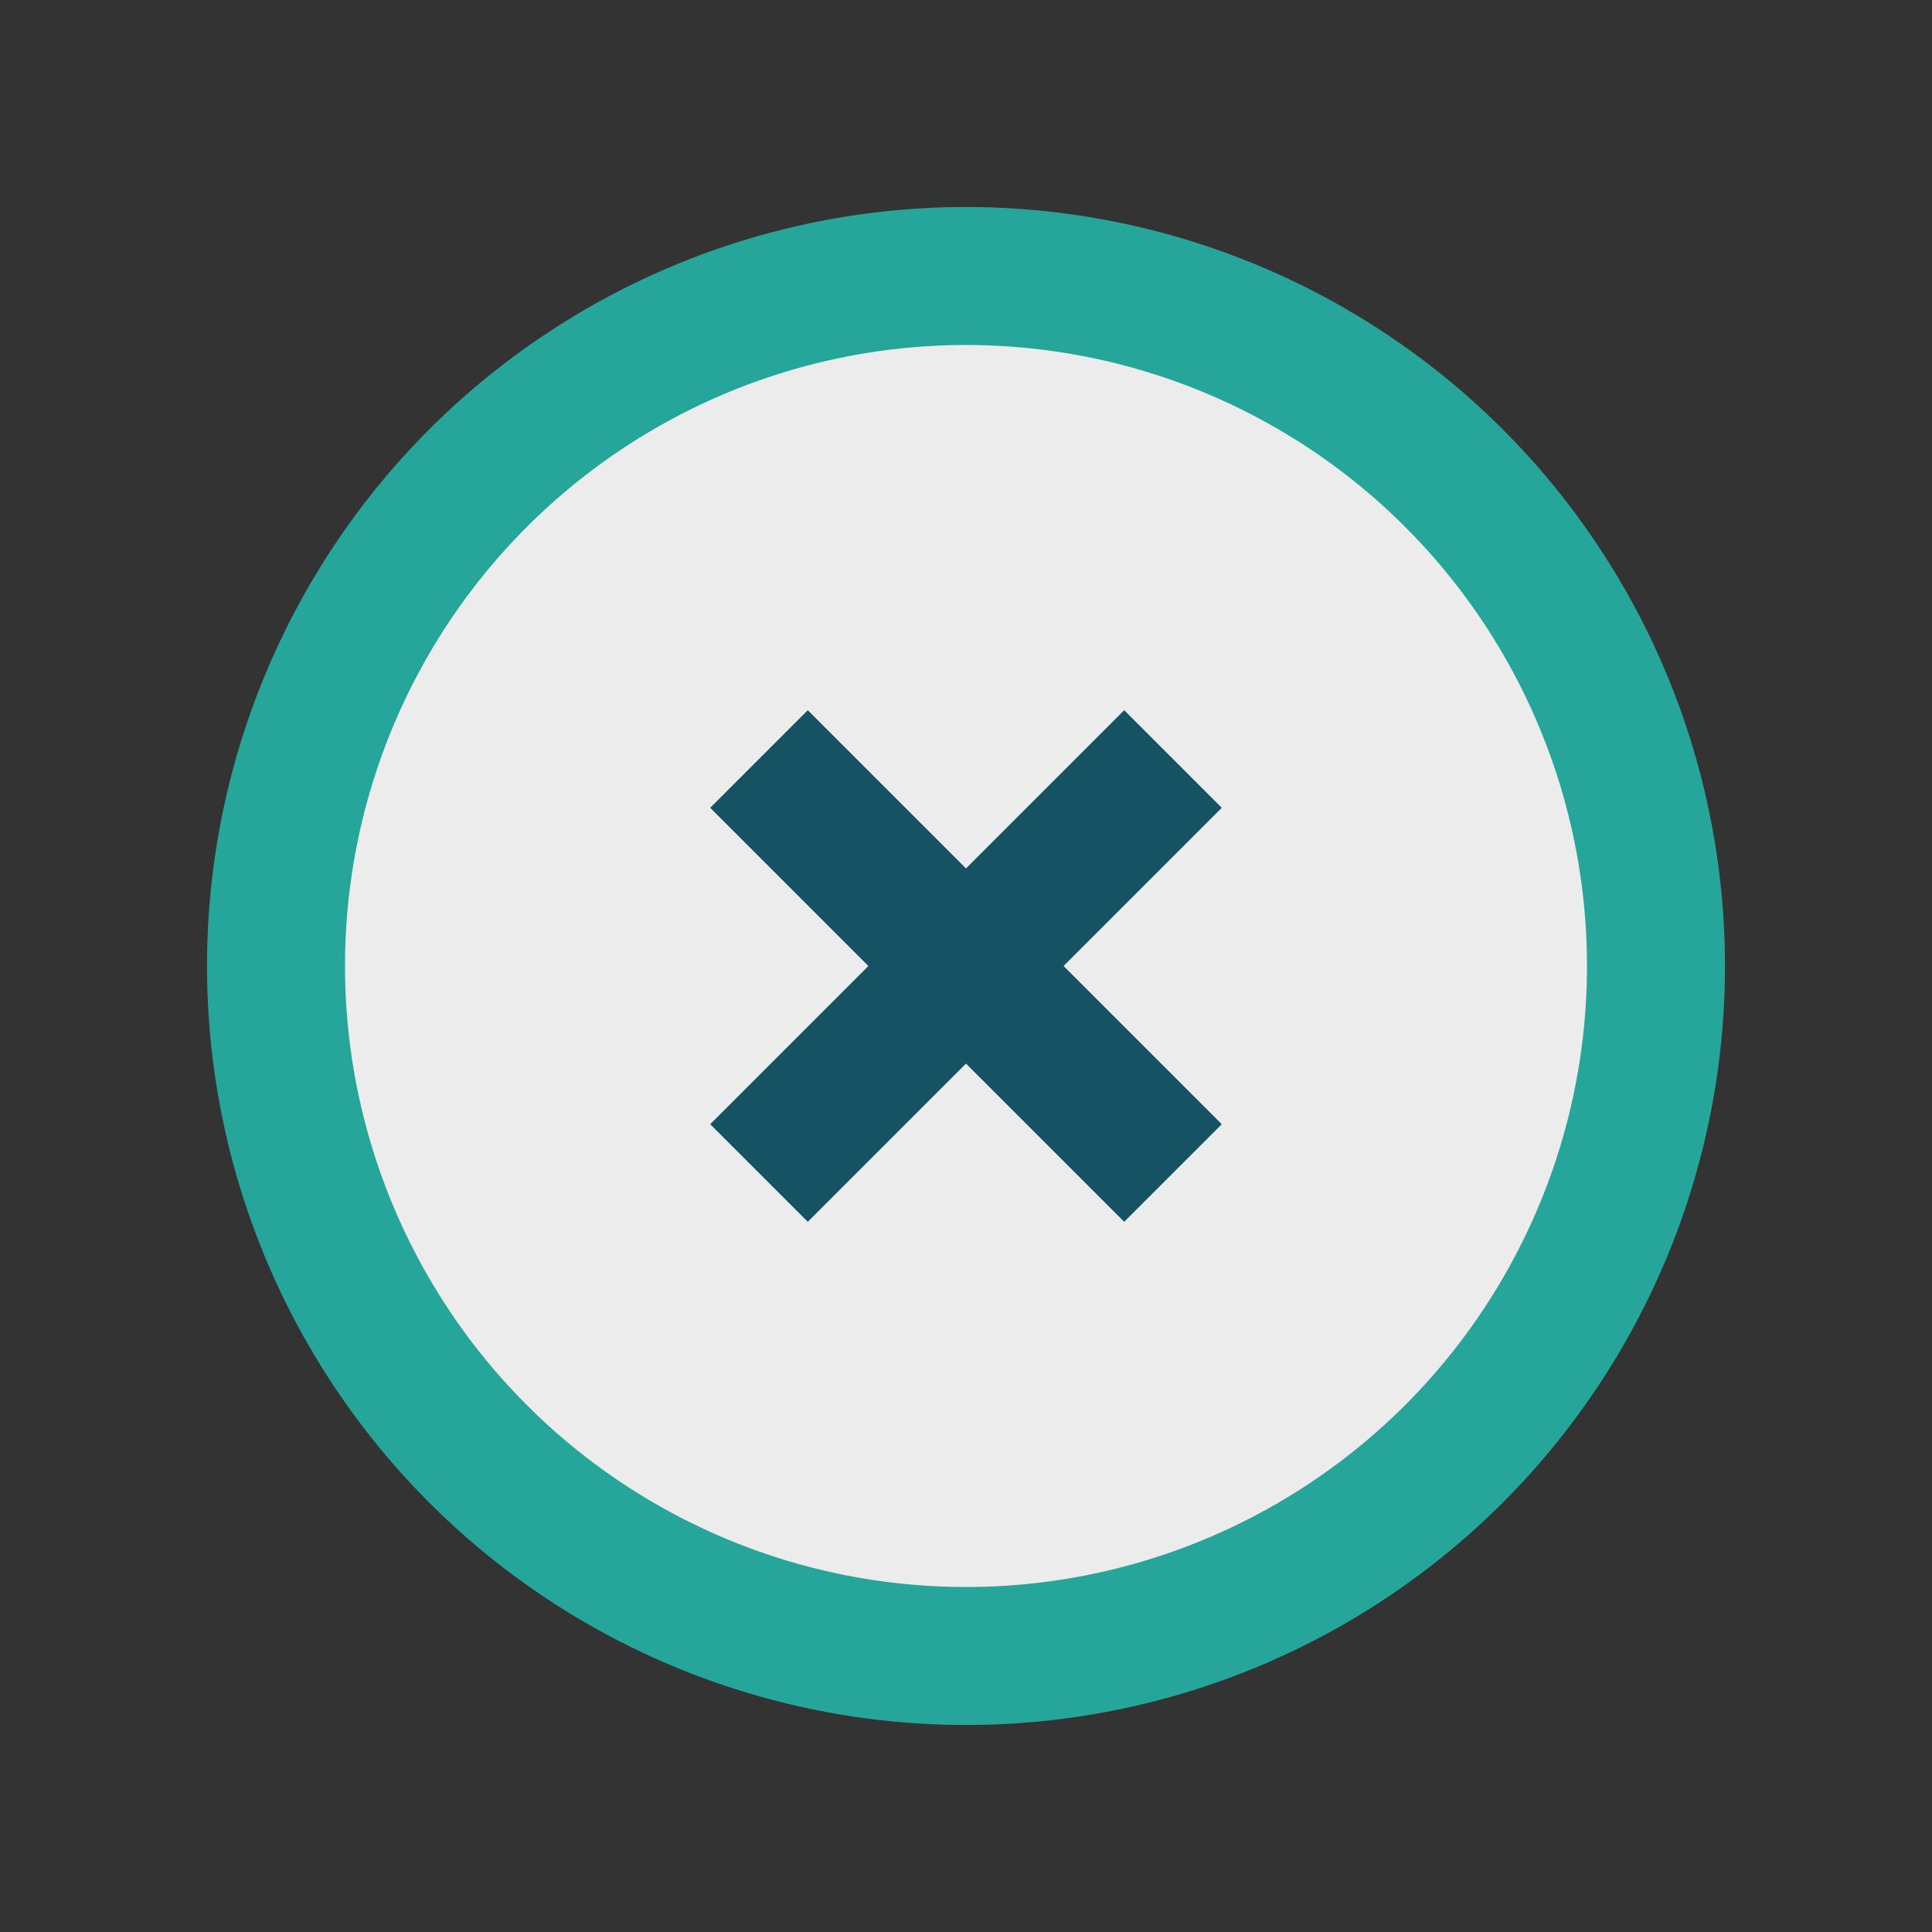
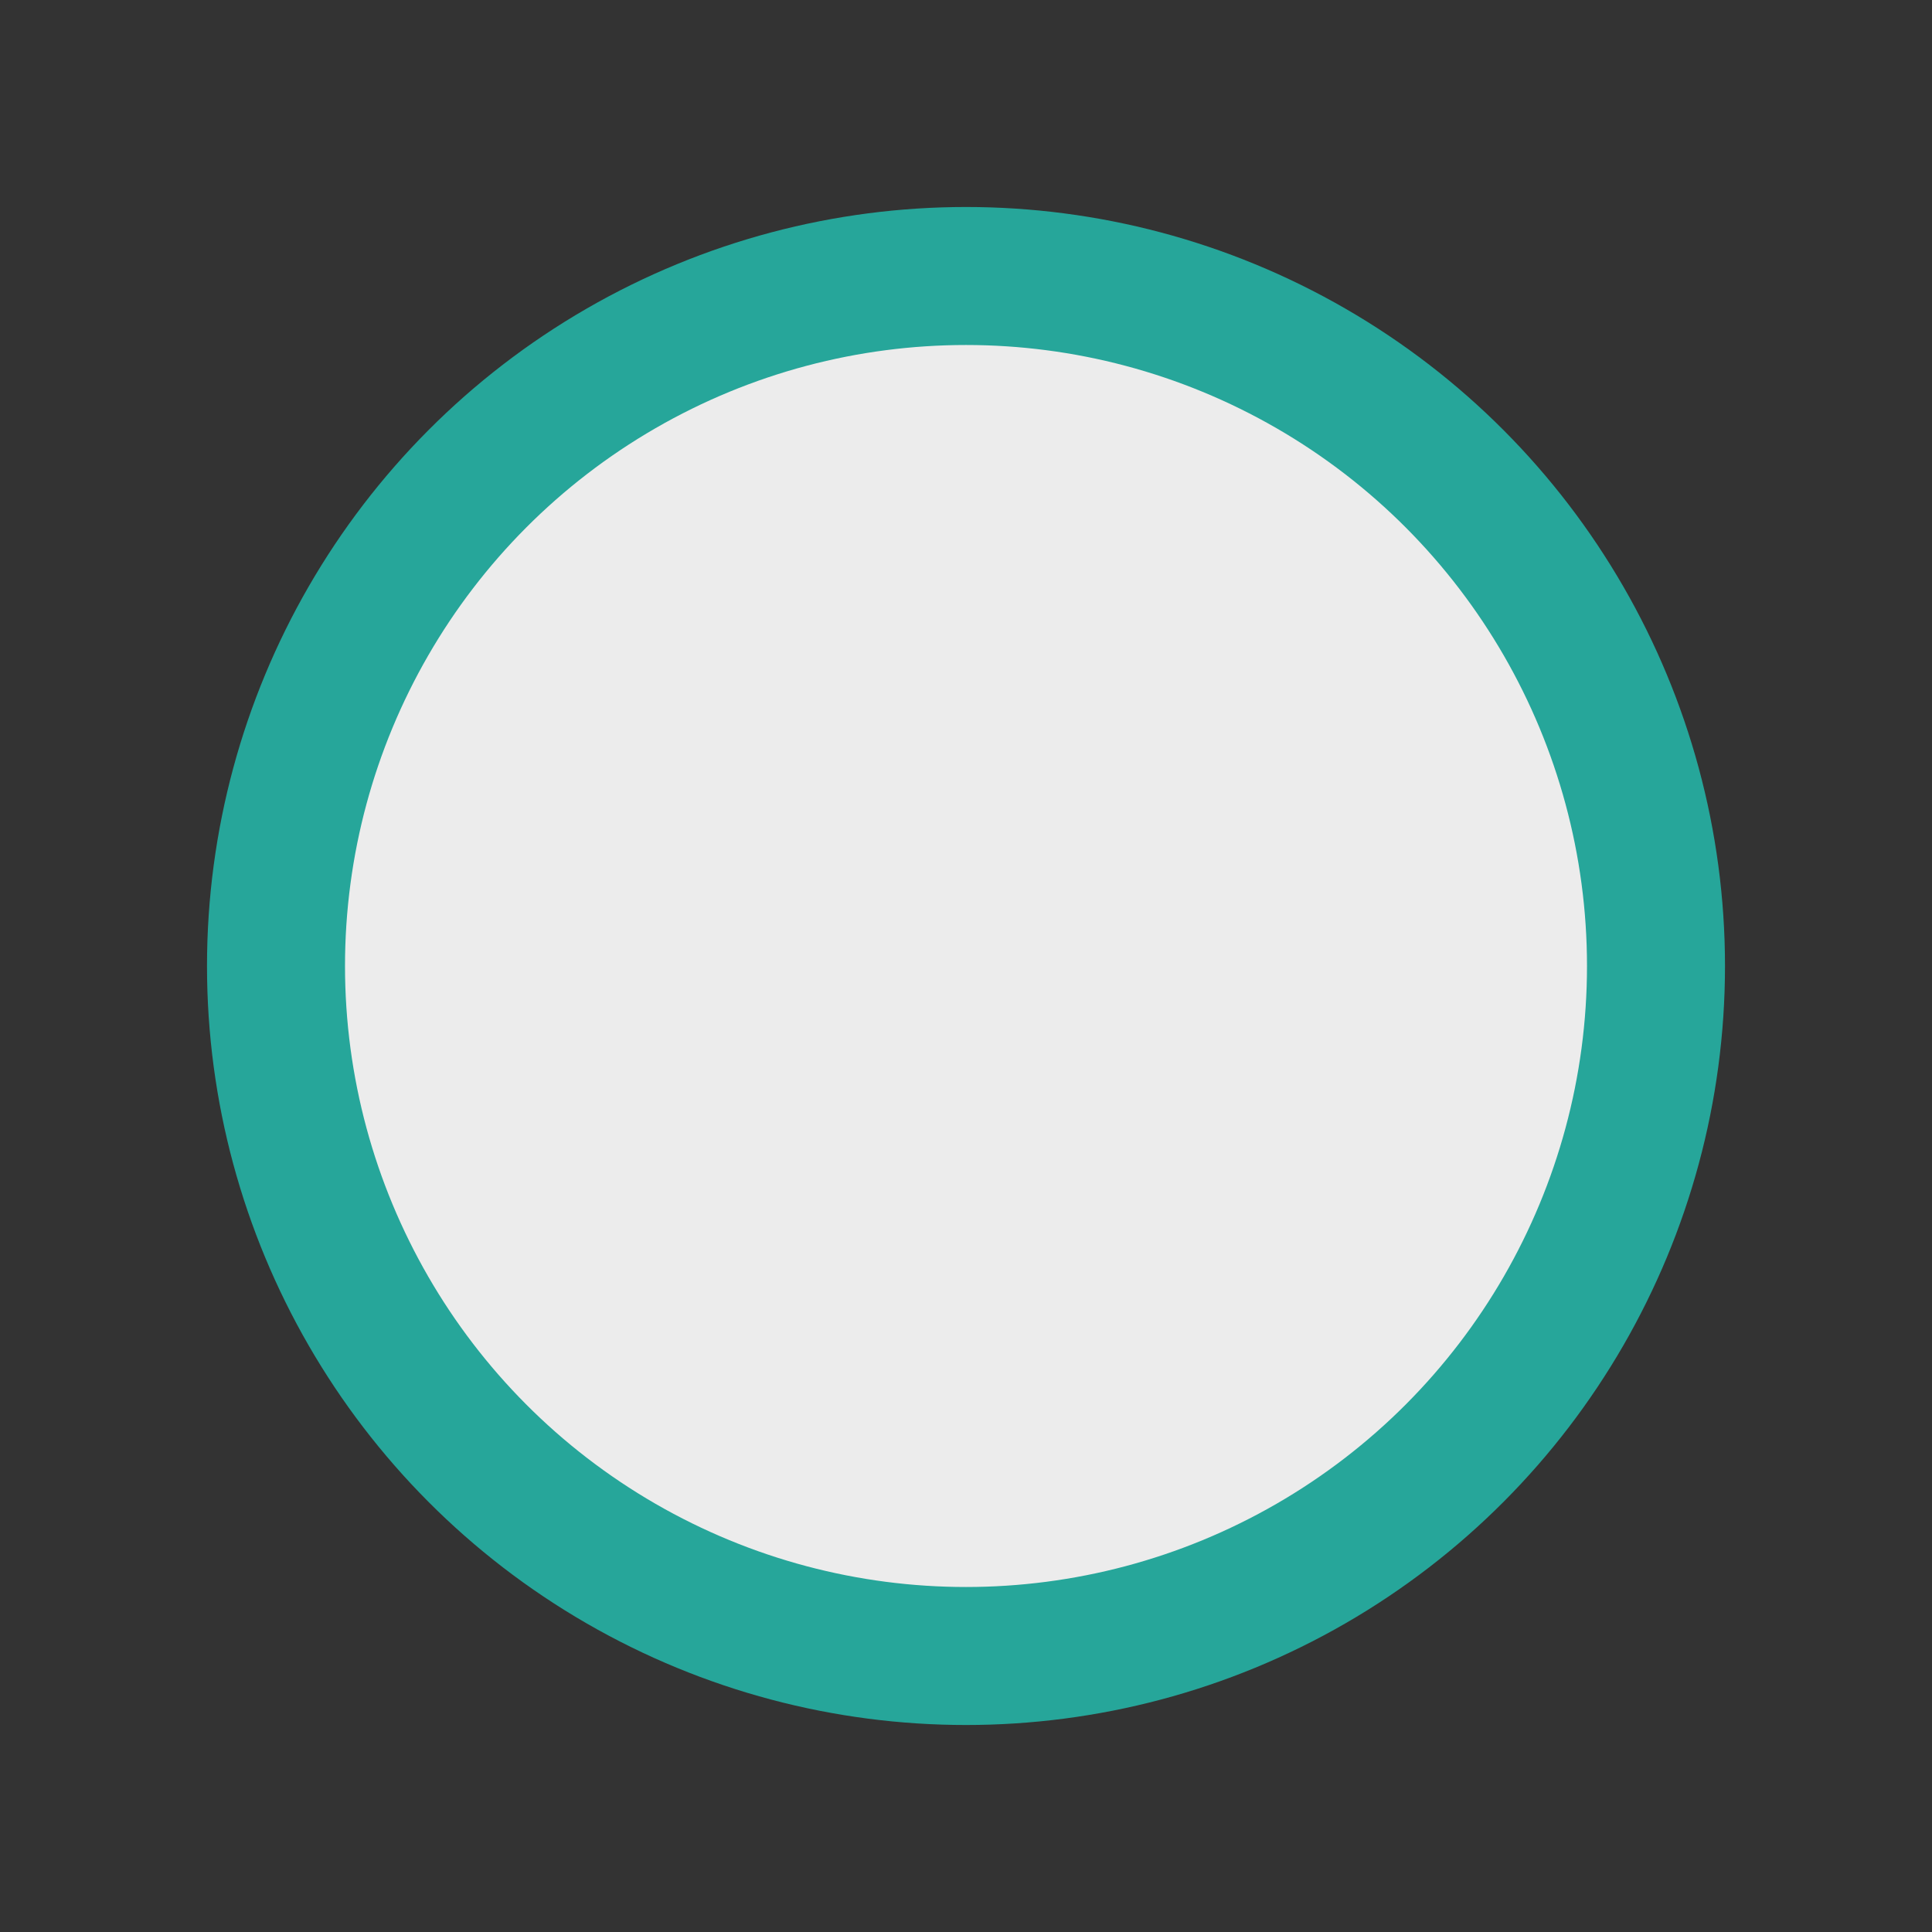
<svg xmlns="http://www.w3.org/2000/svg" width="28" height="28" viewBox="0 0 28 28">
  <rect x="0" y="0" width="28" height="28" fill="#333333" stroke="none" />
  <circle cx="14" cy="14" r="10" fill="#ECECEC" stroke="#26A69A" stroke-width="2" />
-   <path d="M17 11l-6 6m0-6l6 6" stroke="#155263" stroke-width="2" />
</svg>